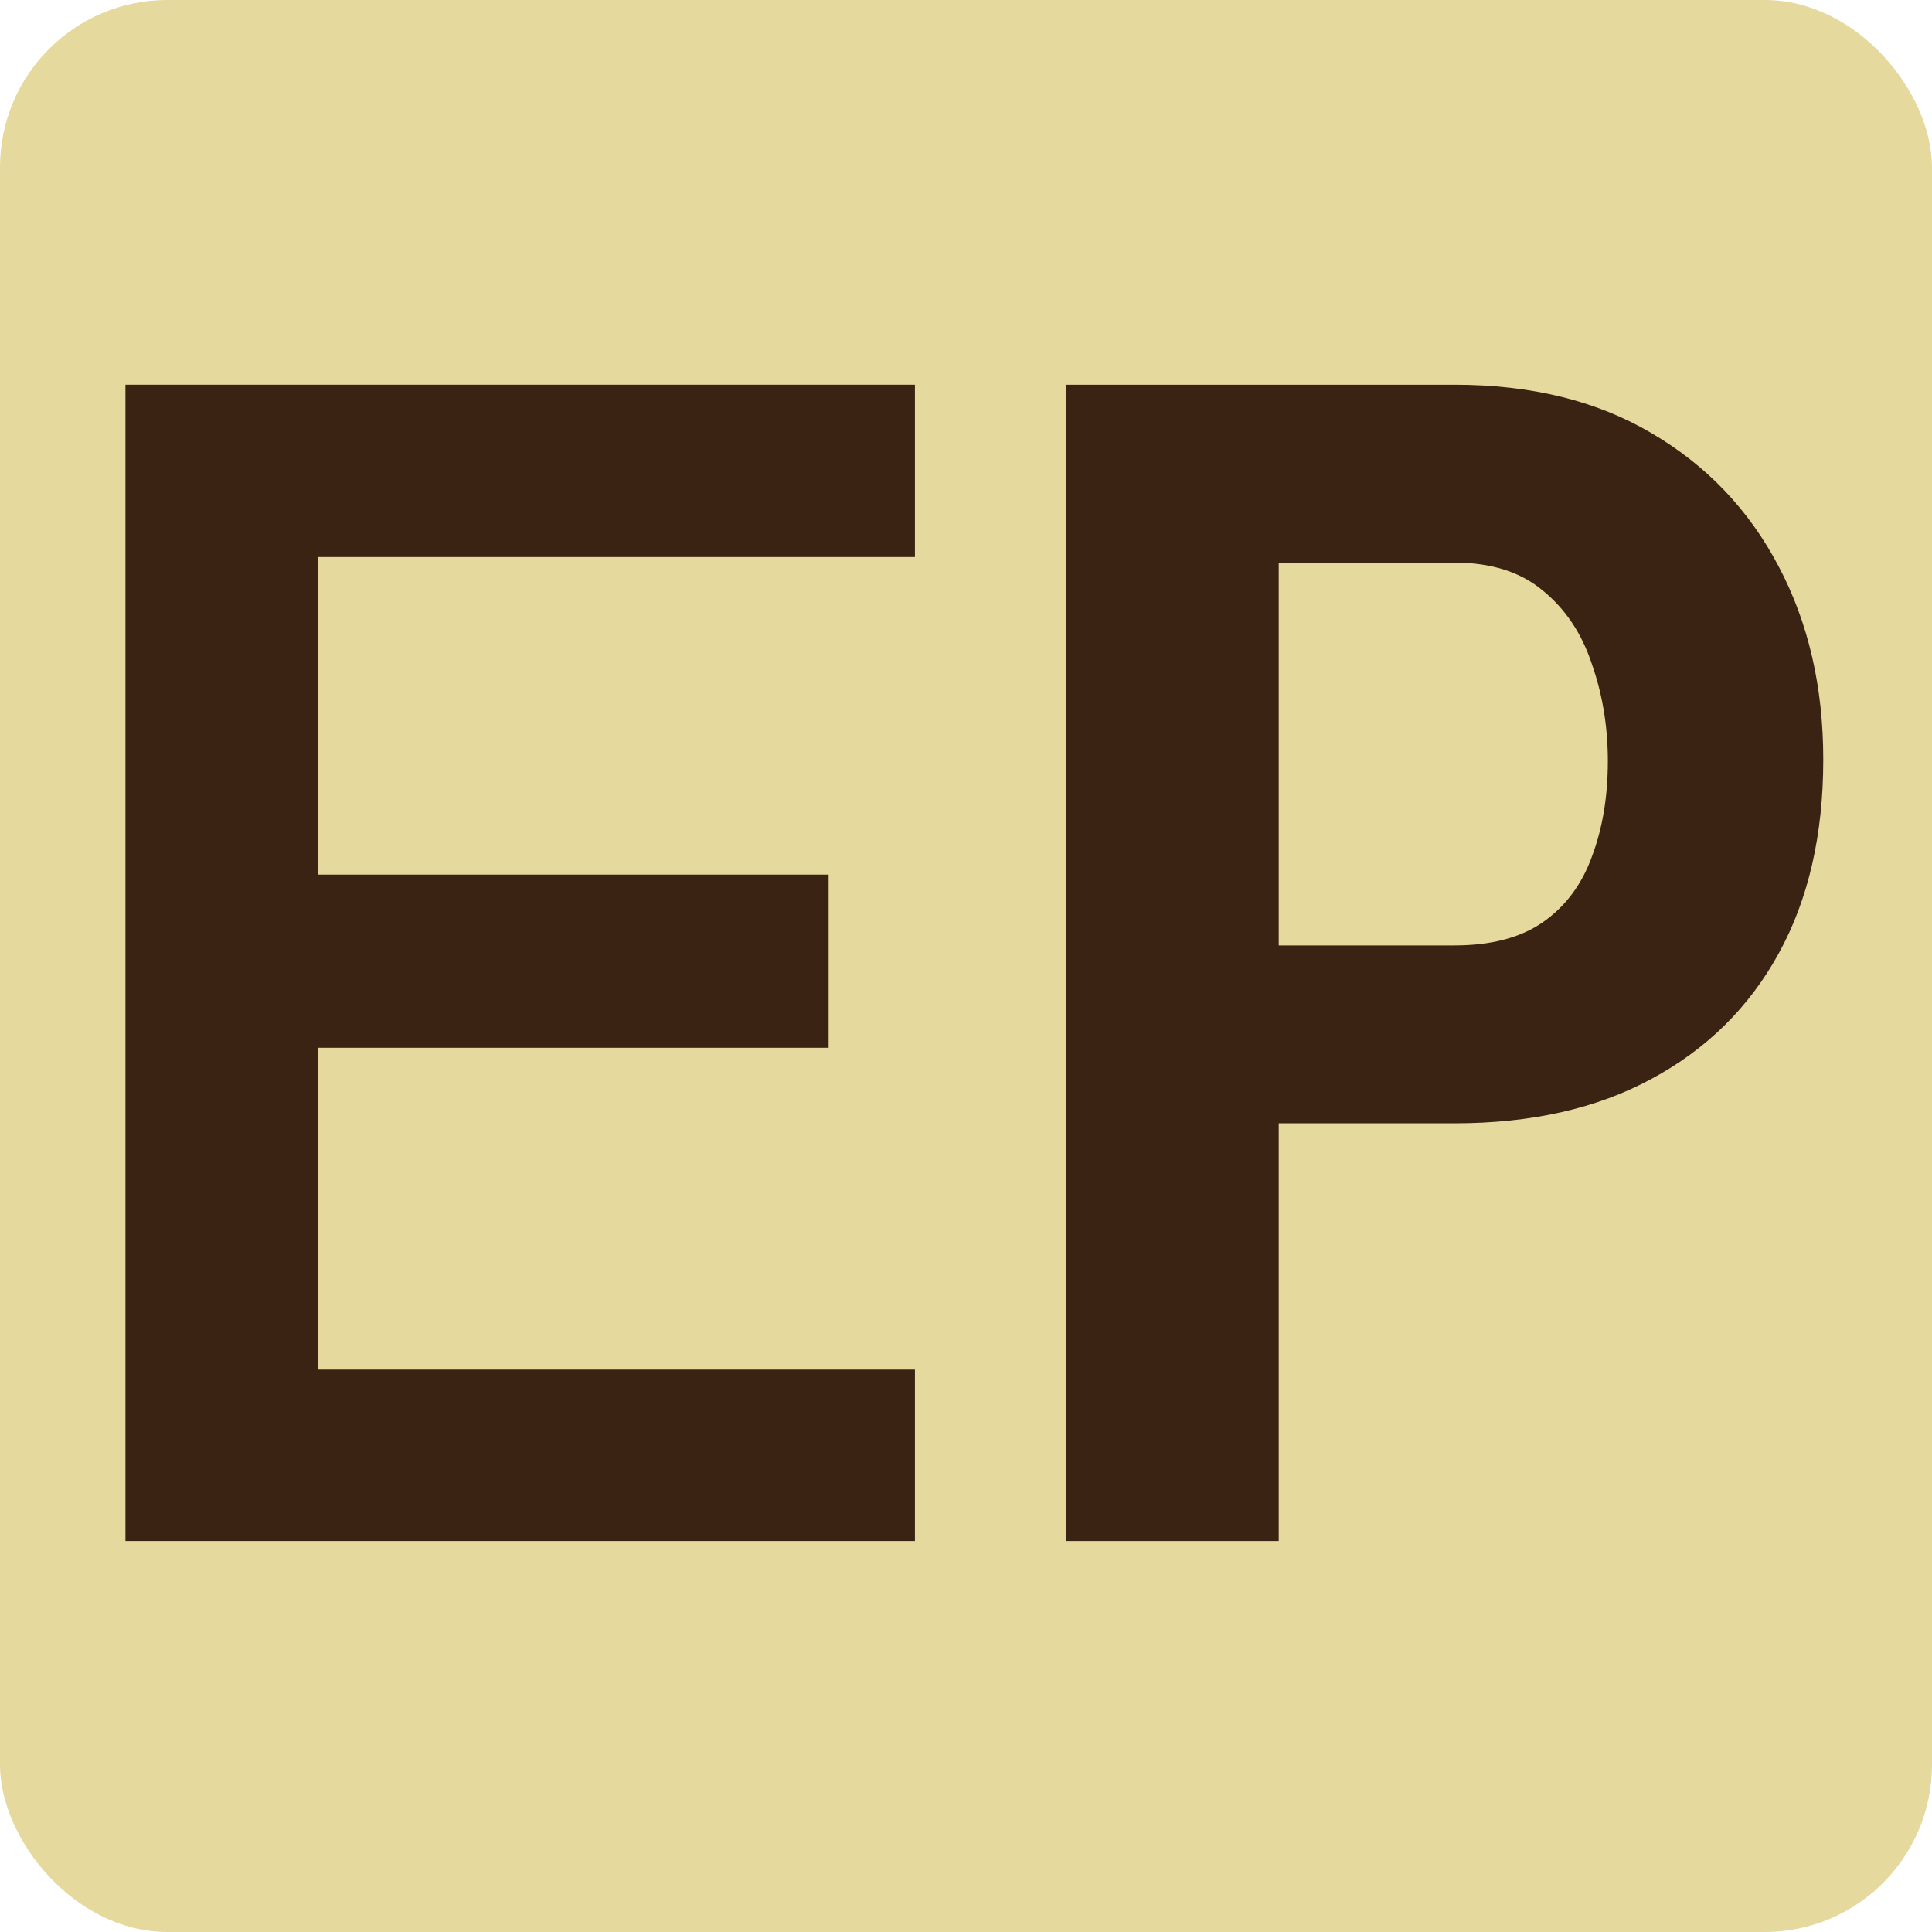
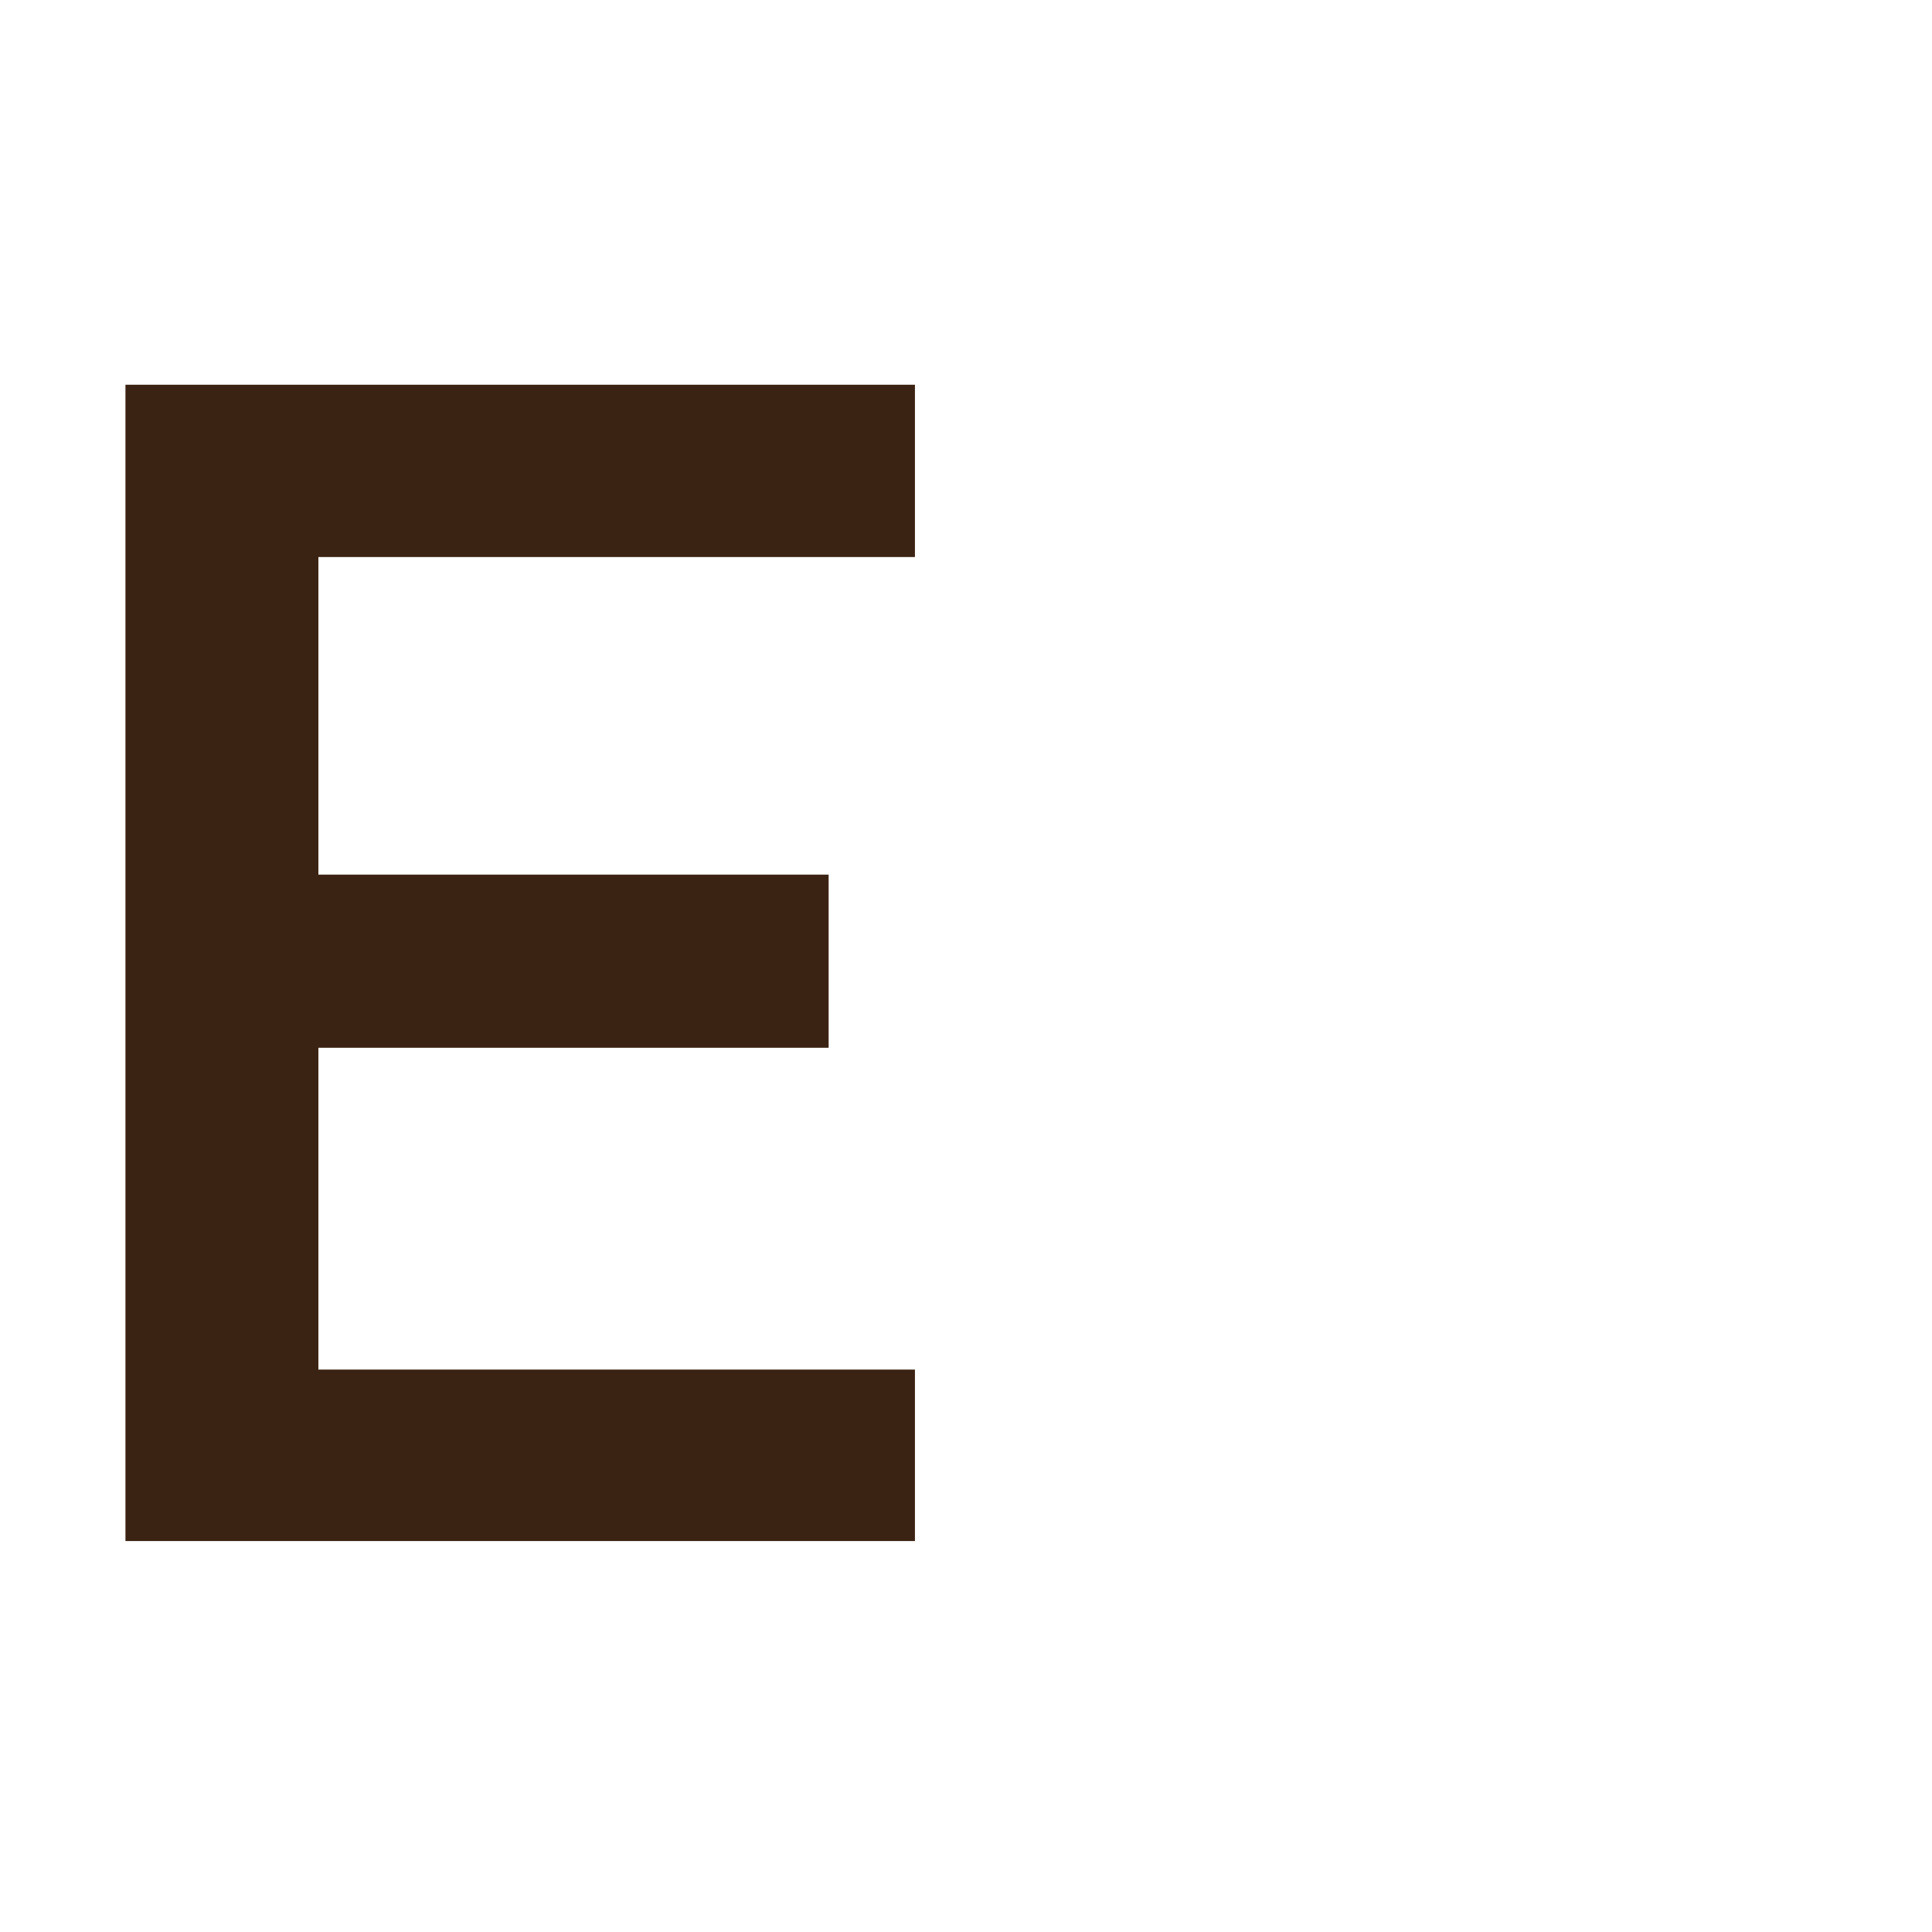
<svg xmlns="http://www.w3.org/2000/svg" width="231" height="231" viewBox="0 0 231 231" fill="none">
-   <rect width="231" height="231" rx="20" fill="#E5D99D" />
-   <path d="M173.898 134.309H145.098V113.039H173.898C178.27 113.039 181.787 112.121 184.448 110.285C187.173 108.386 189.137 105.759 190.341 102.404C191.608 99.049 192.242 95.251 192.242 91.009C192.242 86.894 191.608 83.033 190.341 79.424C189.137 75.753 187.173 72.809 184.448 70.594C181.787 68.378 178.27 67.27 173.898 67.27H152.892V184.256H127.419V46H173.898C183.086 46 190.943 47.931 197.47 51.792C204.06 55.654 209.129 60.971 212.677 67.745C216.226 74.455 218 82.147 218 90.819C218 99.808 216.226 107.531 212.677 113.988C209.129 120.445 204.06 125.446 197.47 128.991C190.943 132.536 183.086 134.309 173.898 134.309Z" fill="#3B2313" />
  <path d="M15 46H109.395V66.602H38.068V104.574H99.076V125.277H38.068V163.755H109.395V184.256H15V46Z" fill="#3B2313" />
</svg>